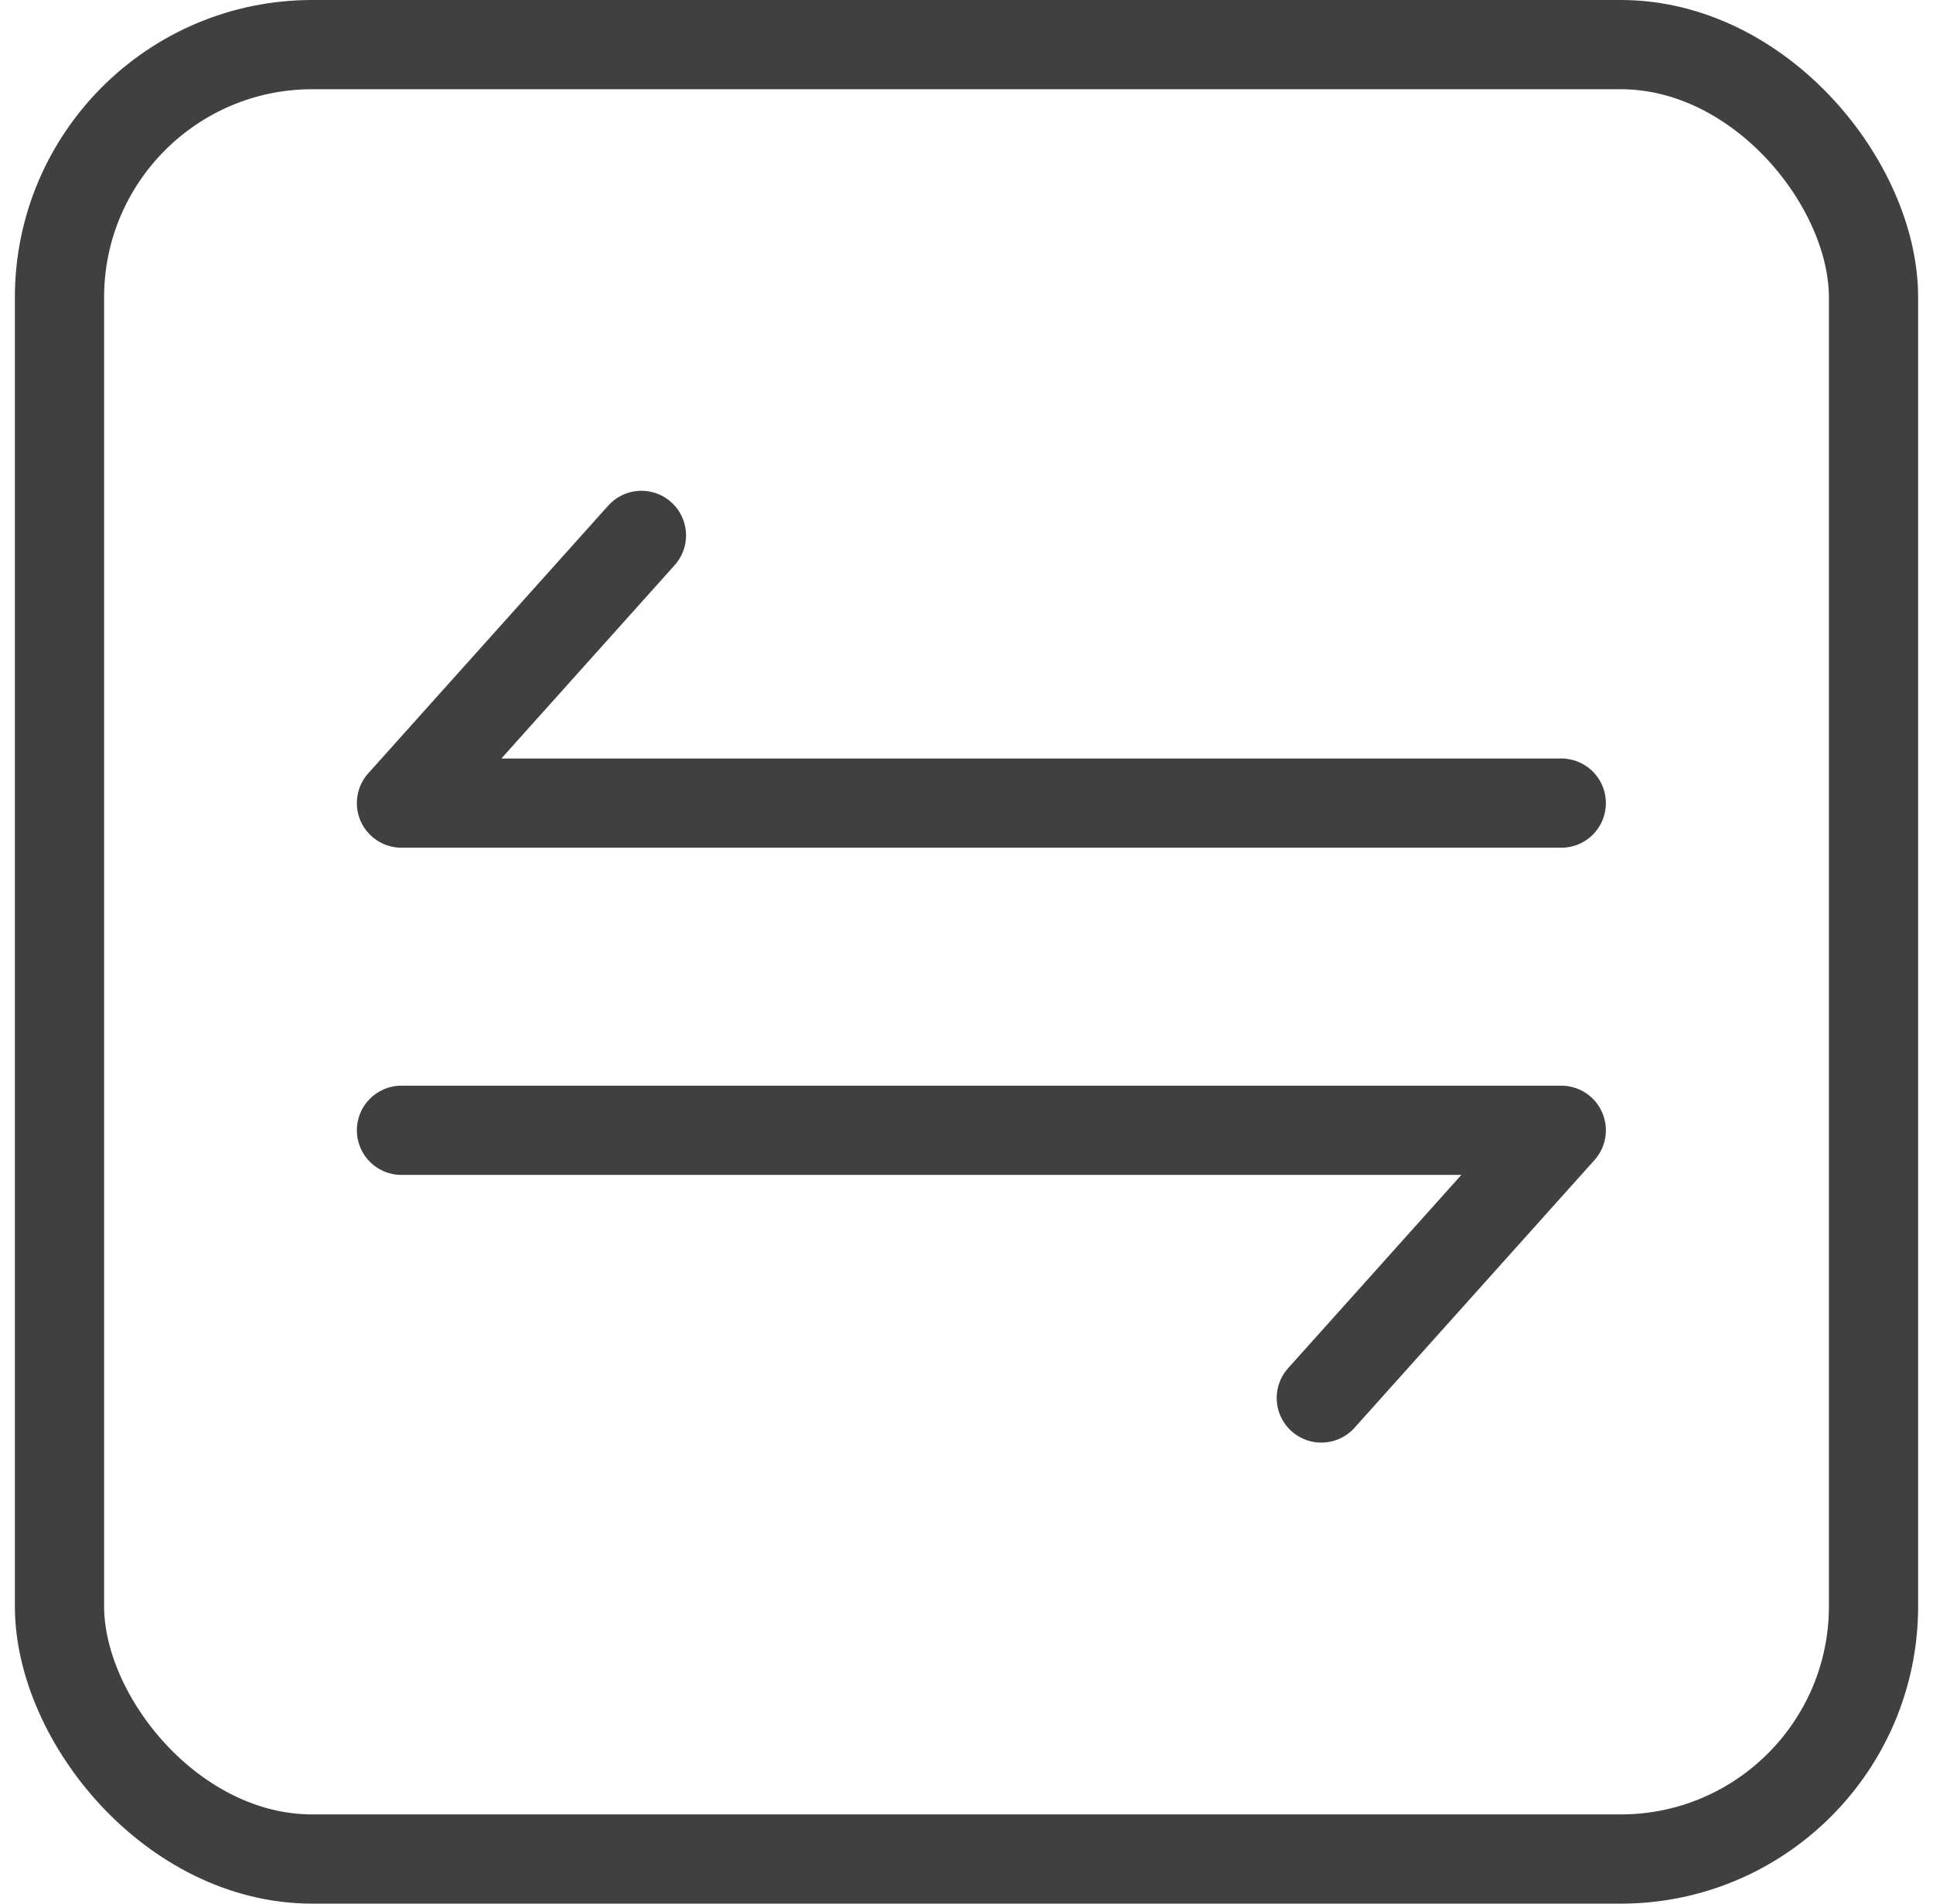
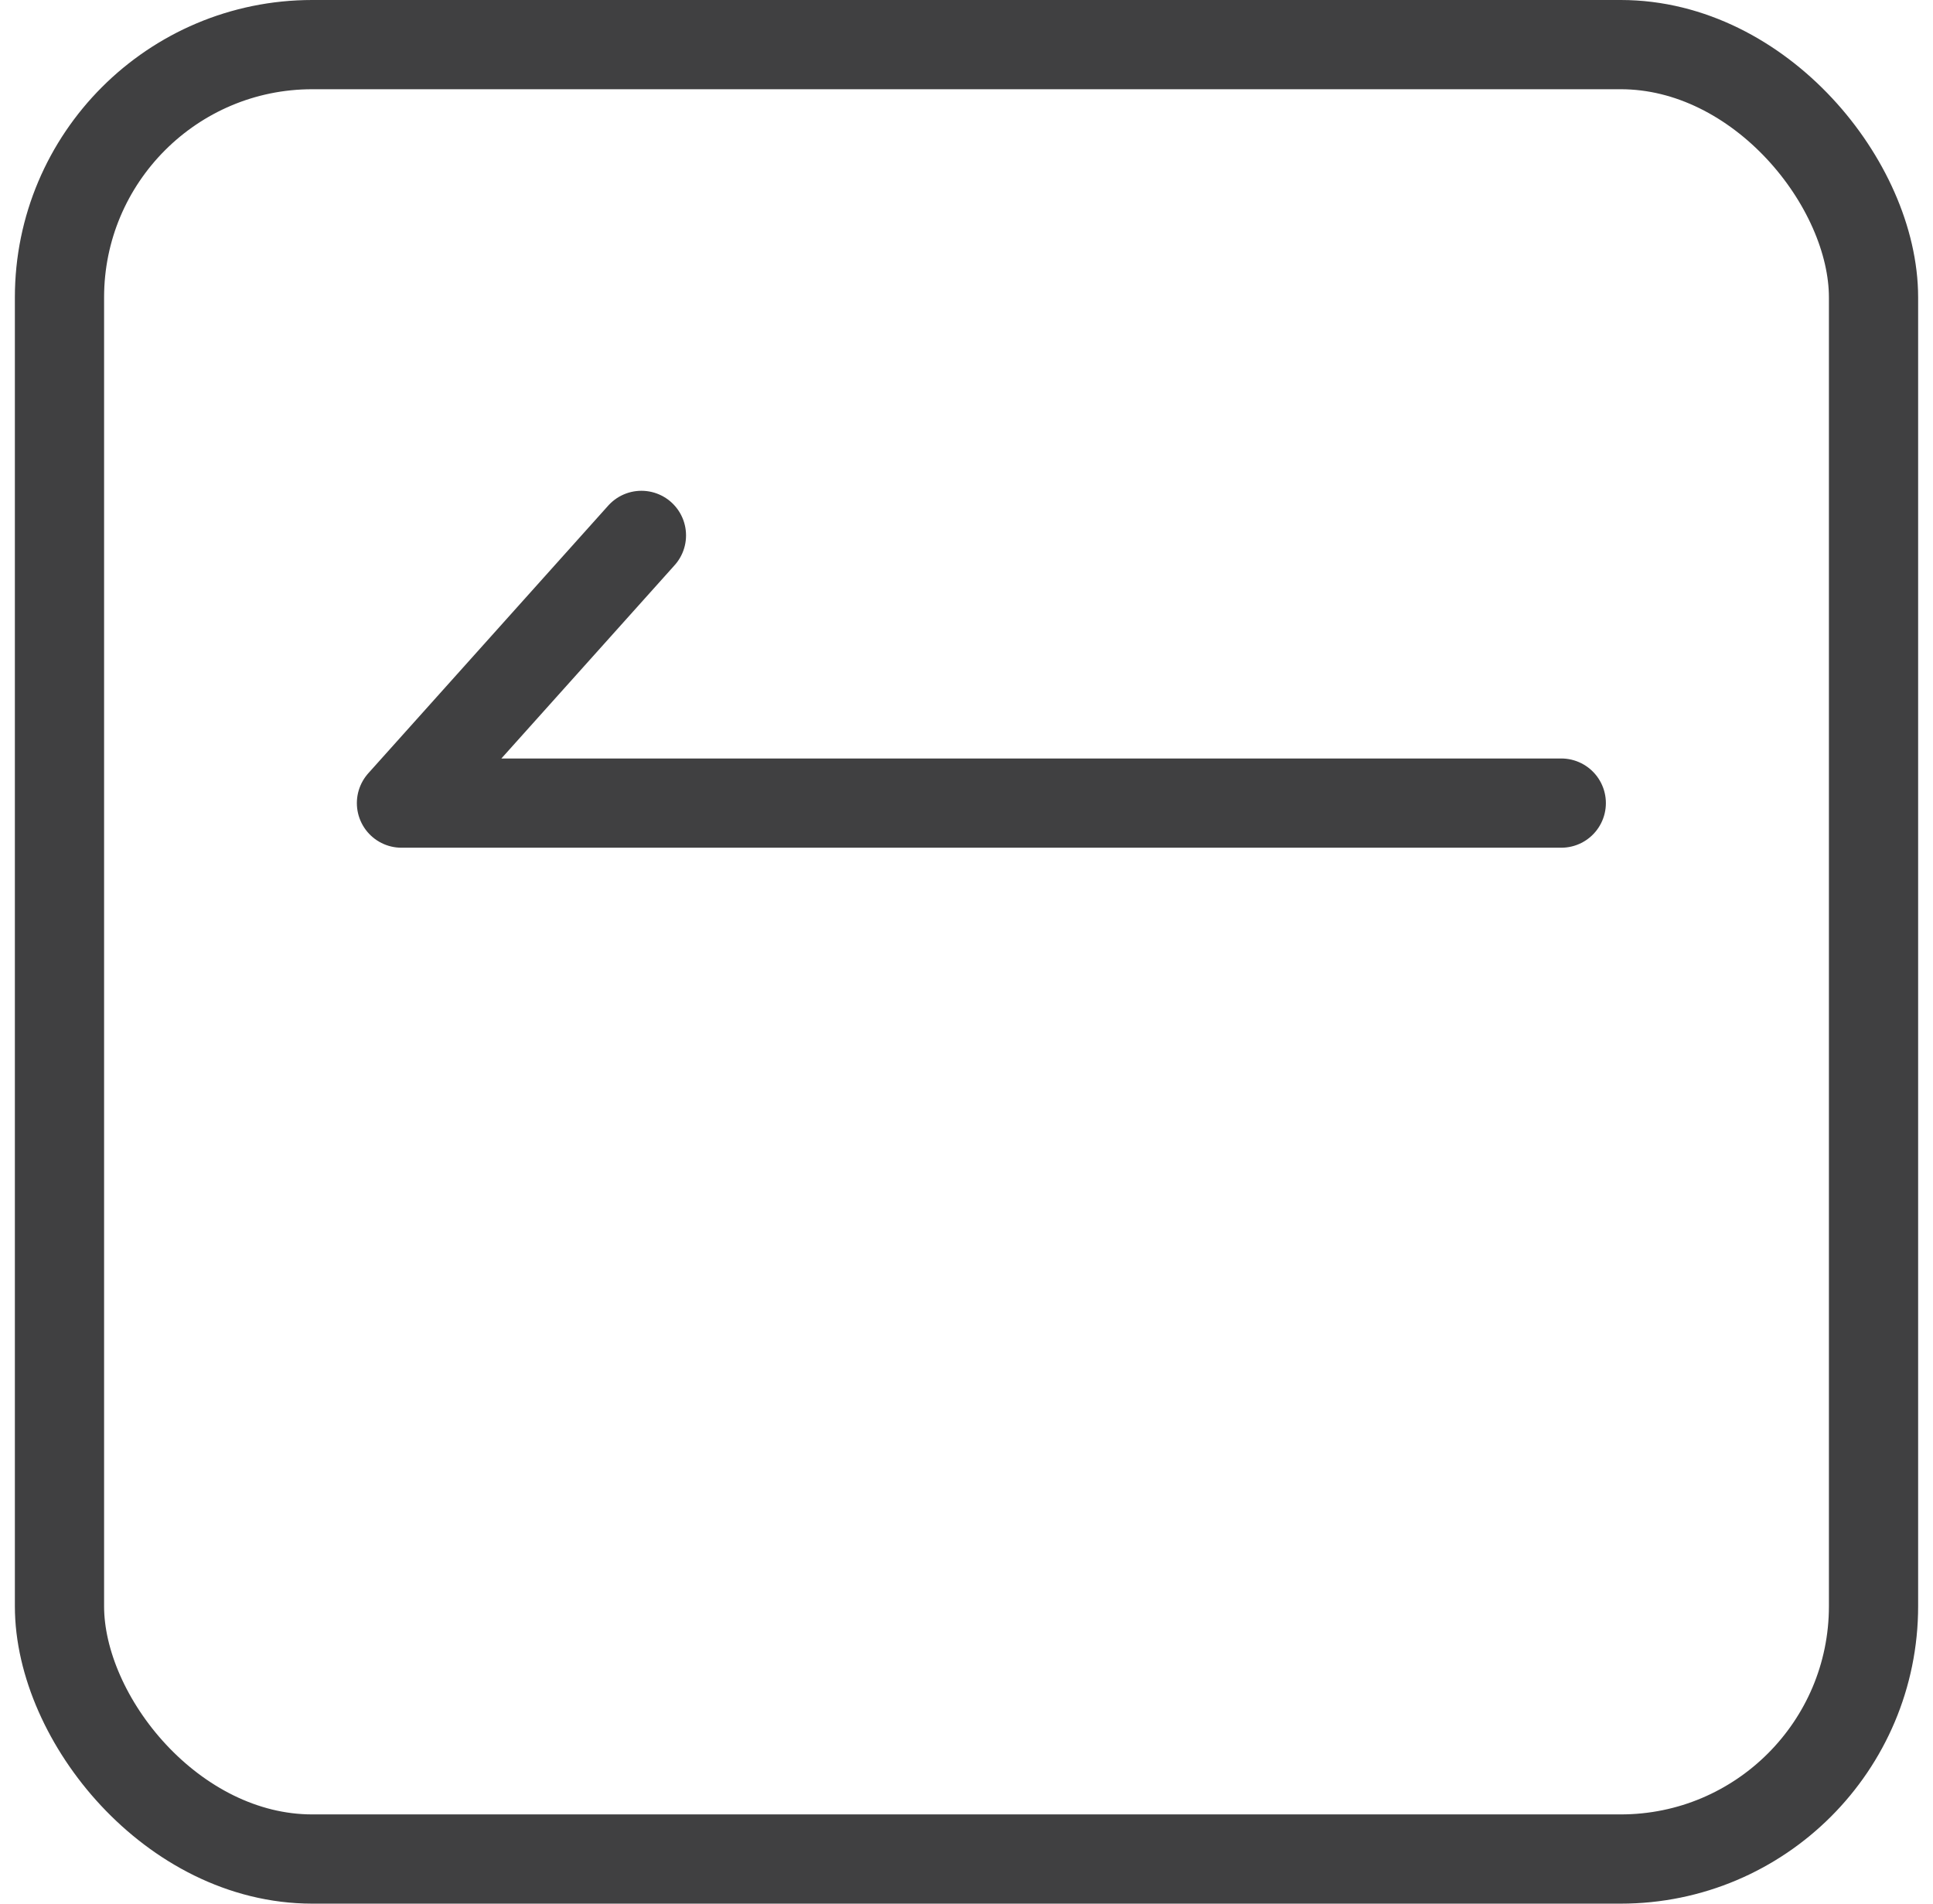
<svg xmlns="http://www.w3.org/2000/svg" width="65" height="64" viewBox="0 0 65 64" fill="none">
-   <path d="M13.5 38H52.5L44.431 47" stroke="#404041" stroke-width="3" stroke-linecap="round" stroke-linejoin="round" />
  <path d="M52.5 27H13.5L21.569 18" stroke="#404041" stroke-width="3" stroke-linecap="round" stroke-linejoin="round" />
  <rect x="2" y="1.5" width="61" height="61" rx="8.5" stroke="#404041" stroke-width="3" />
</svg>